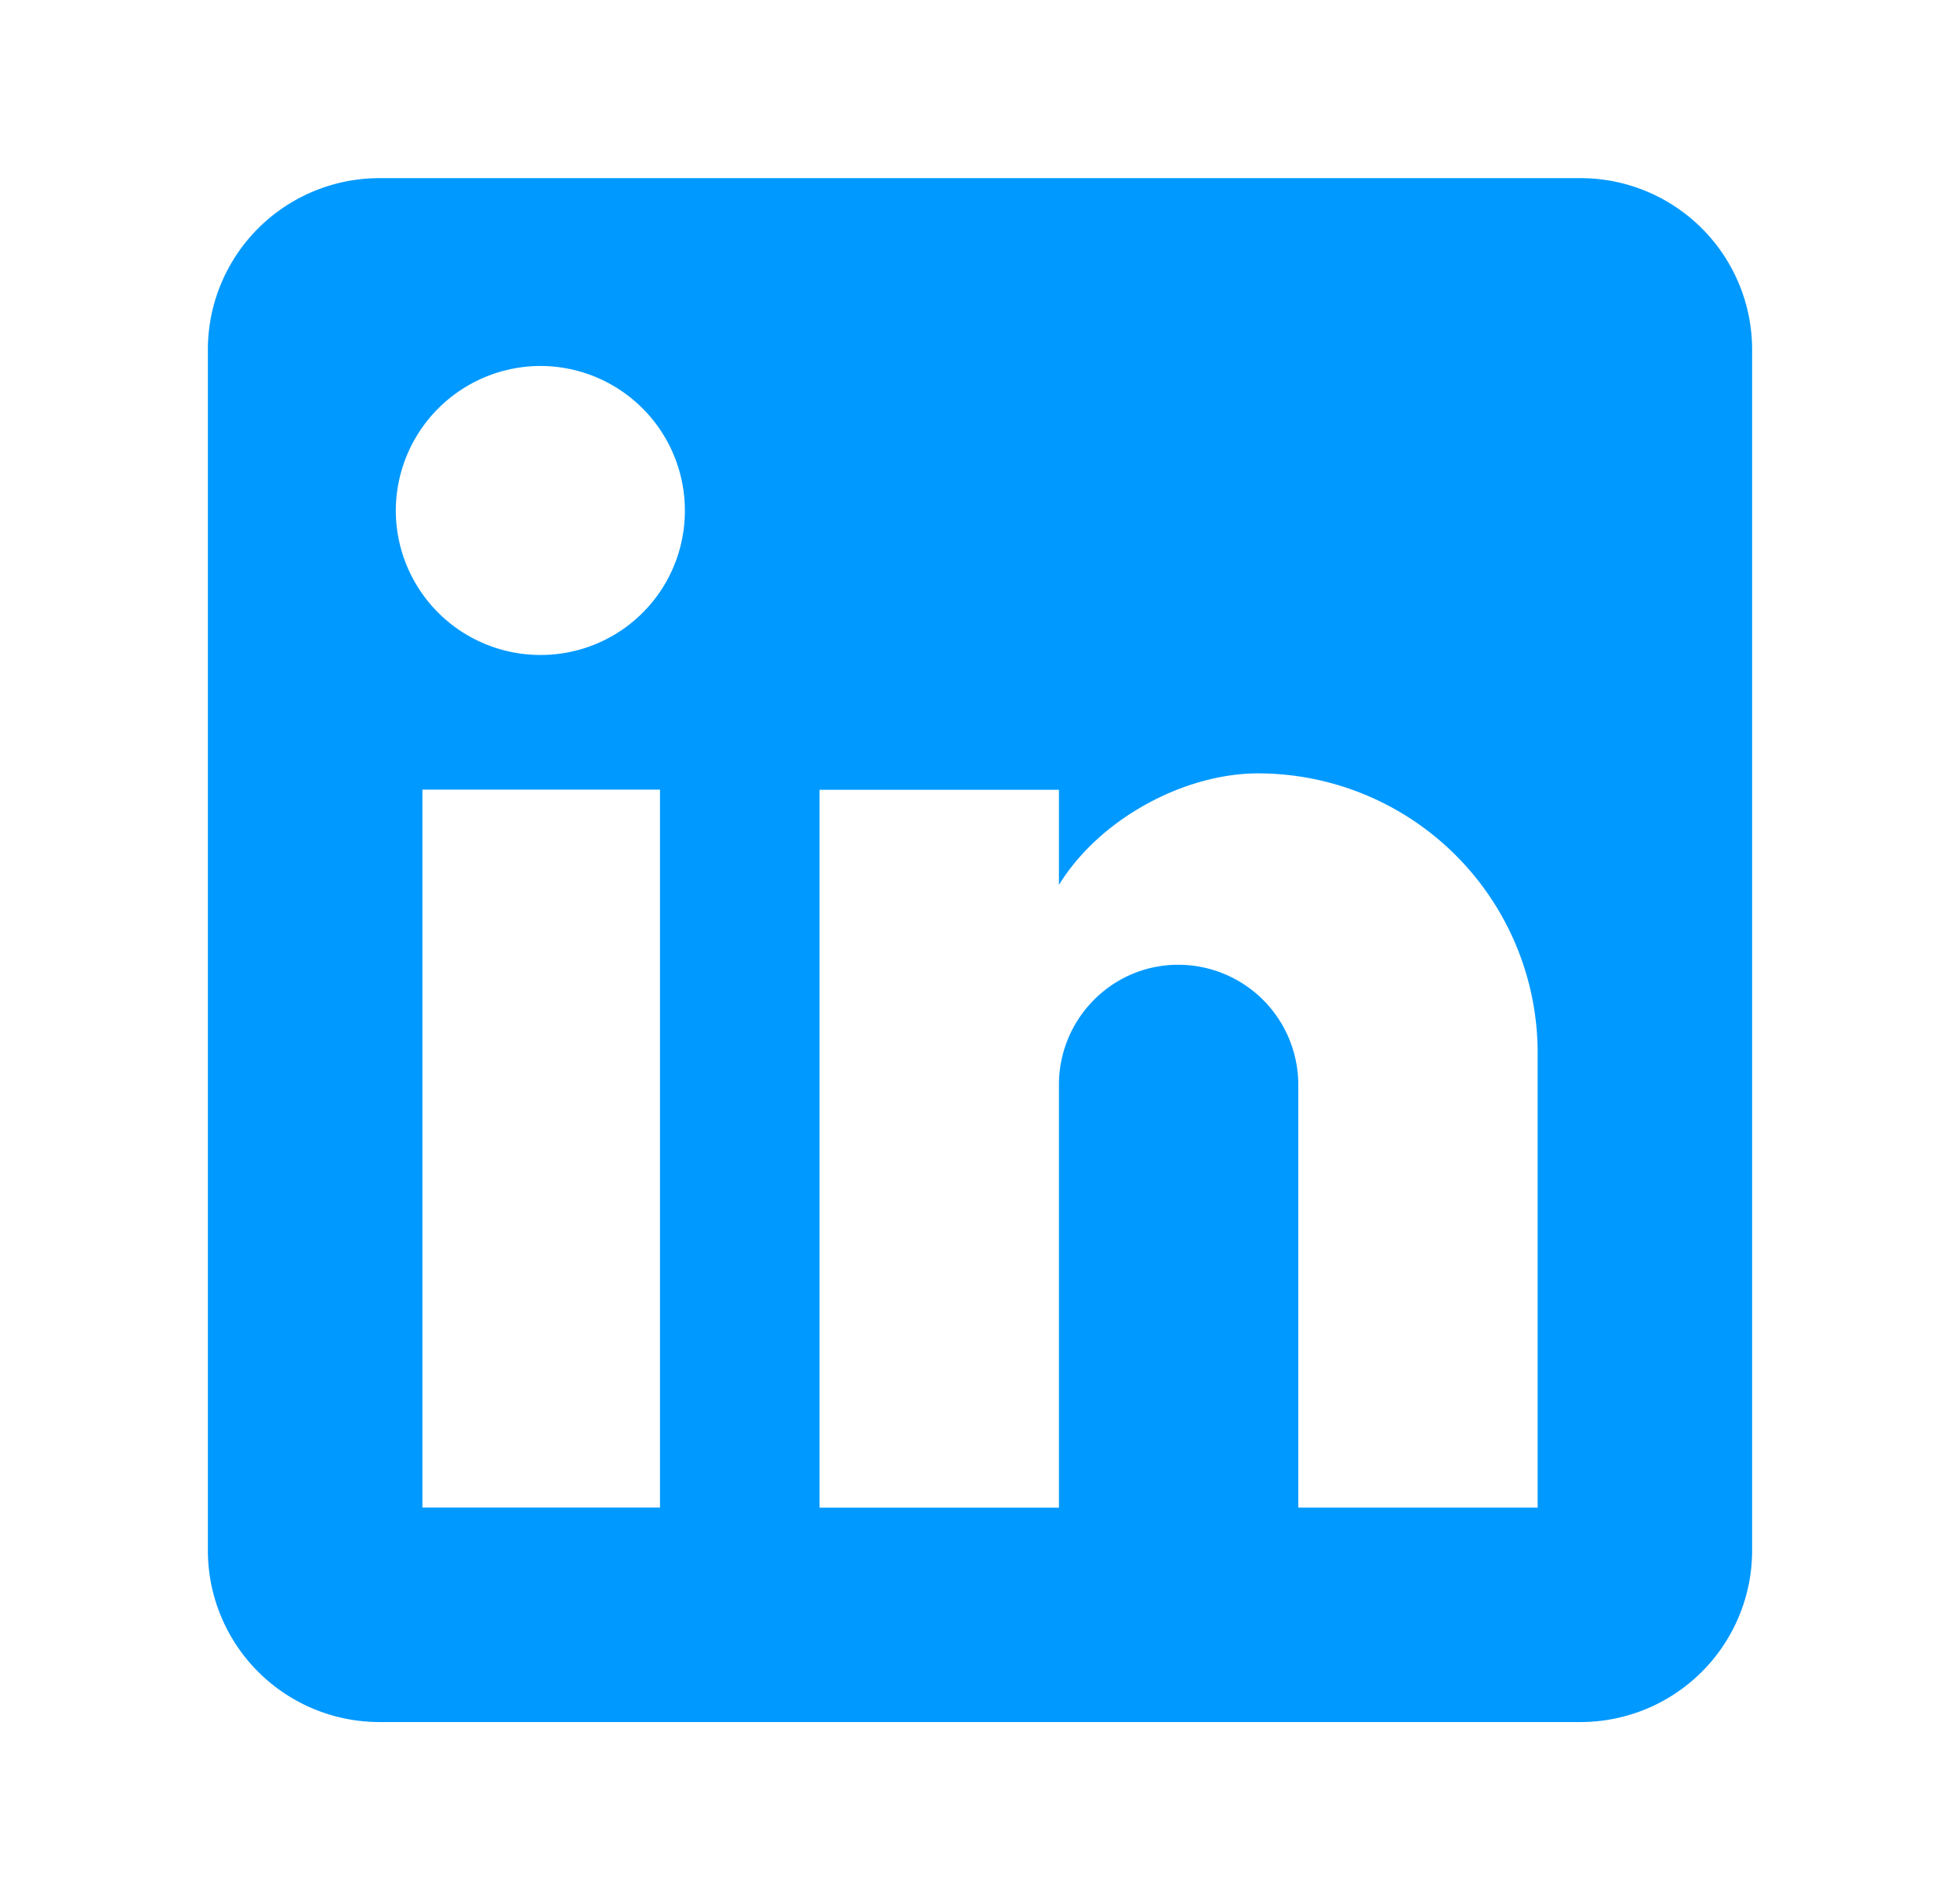
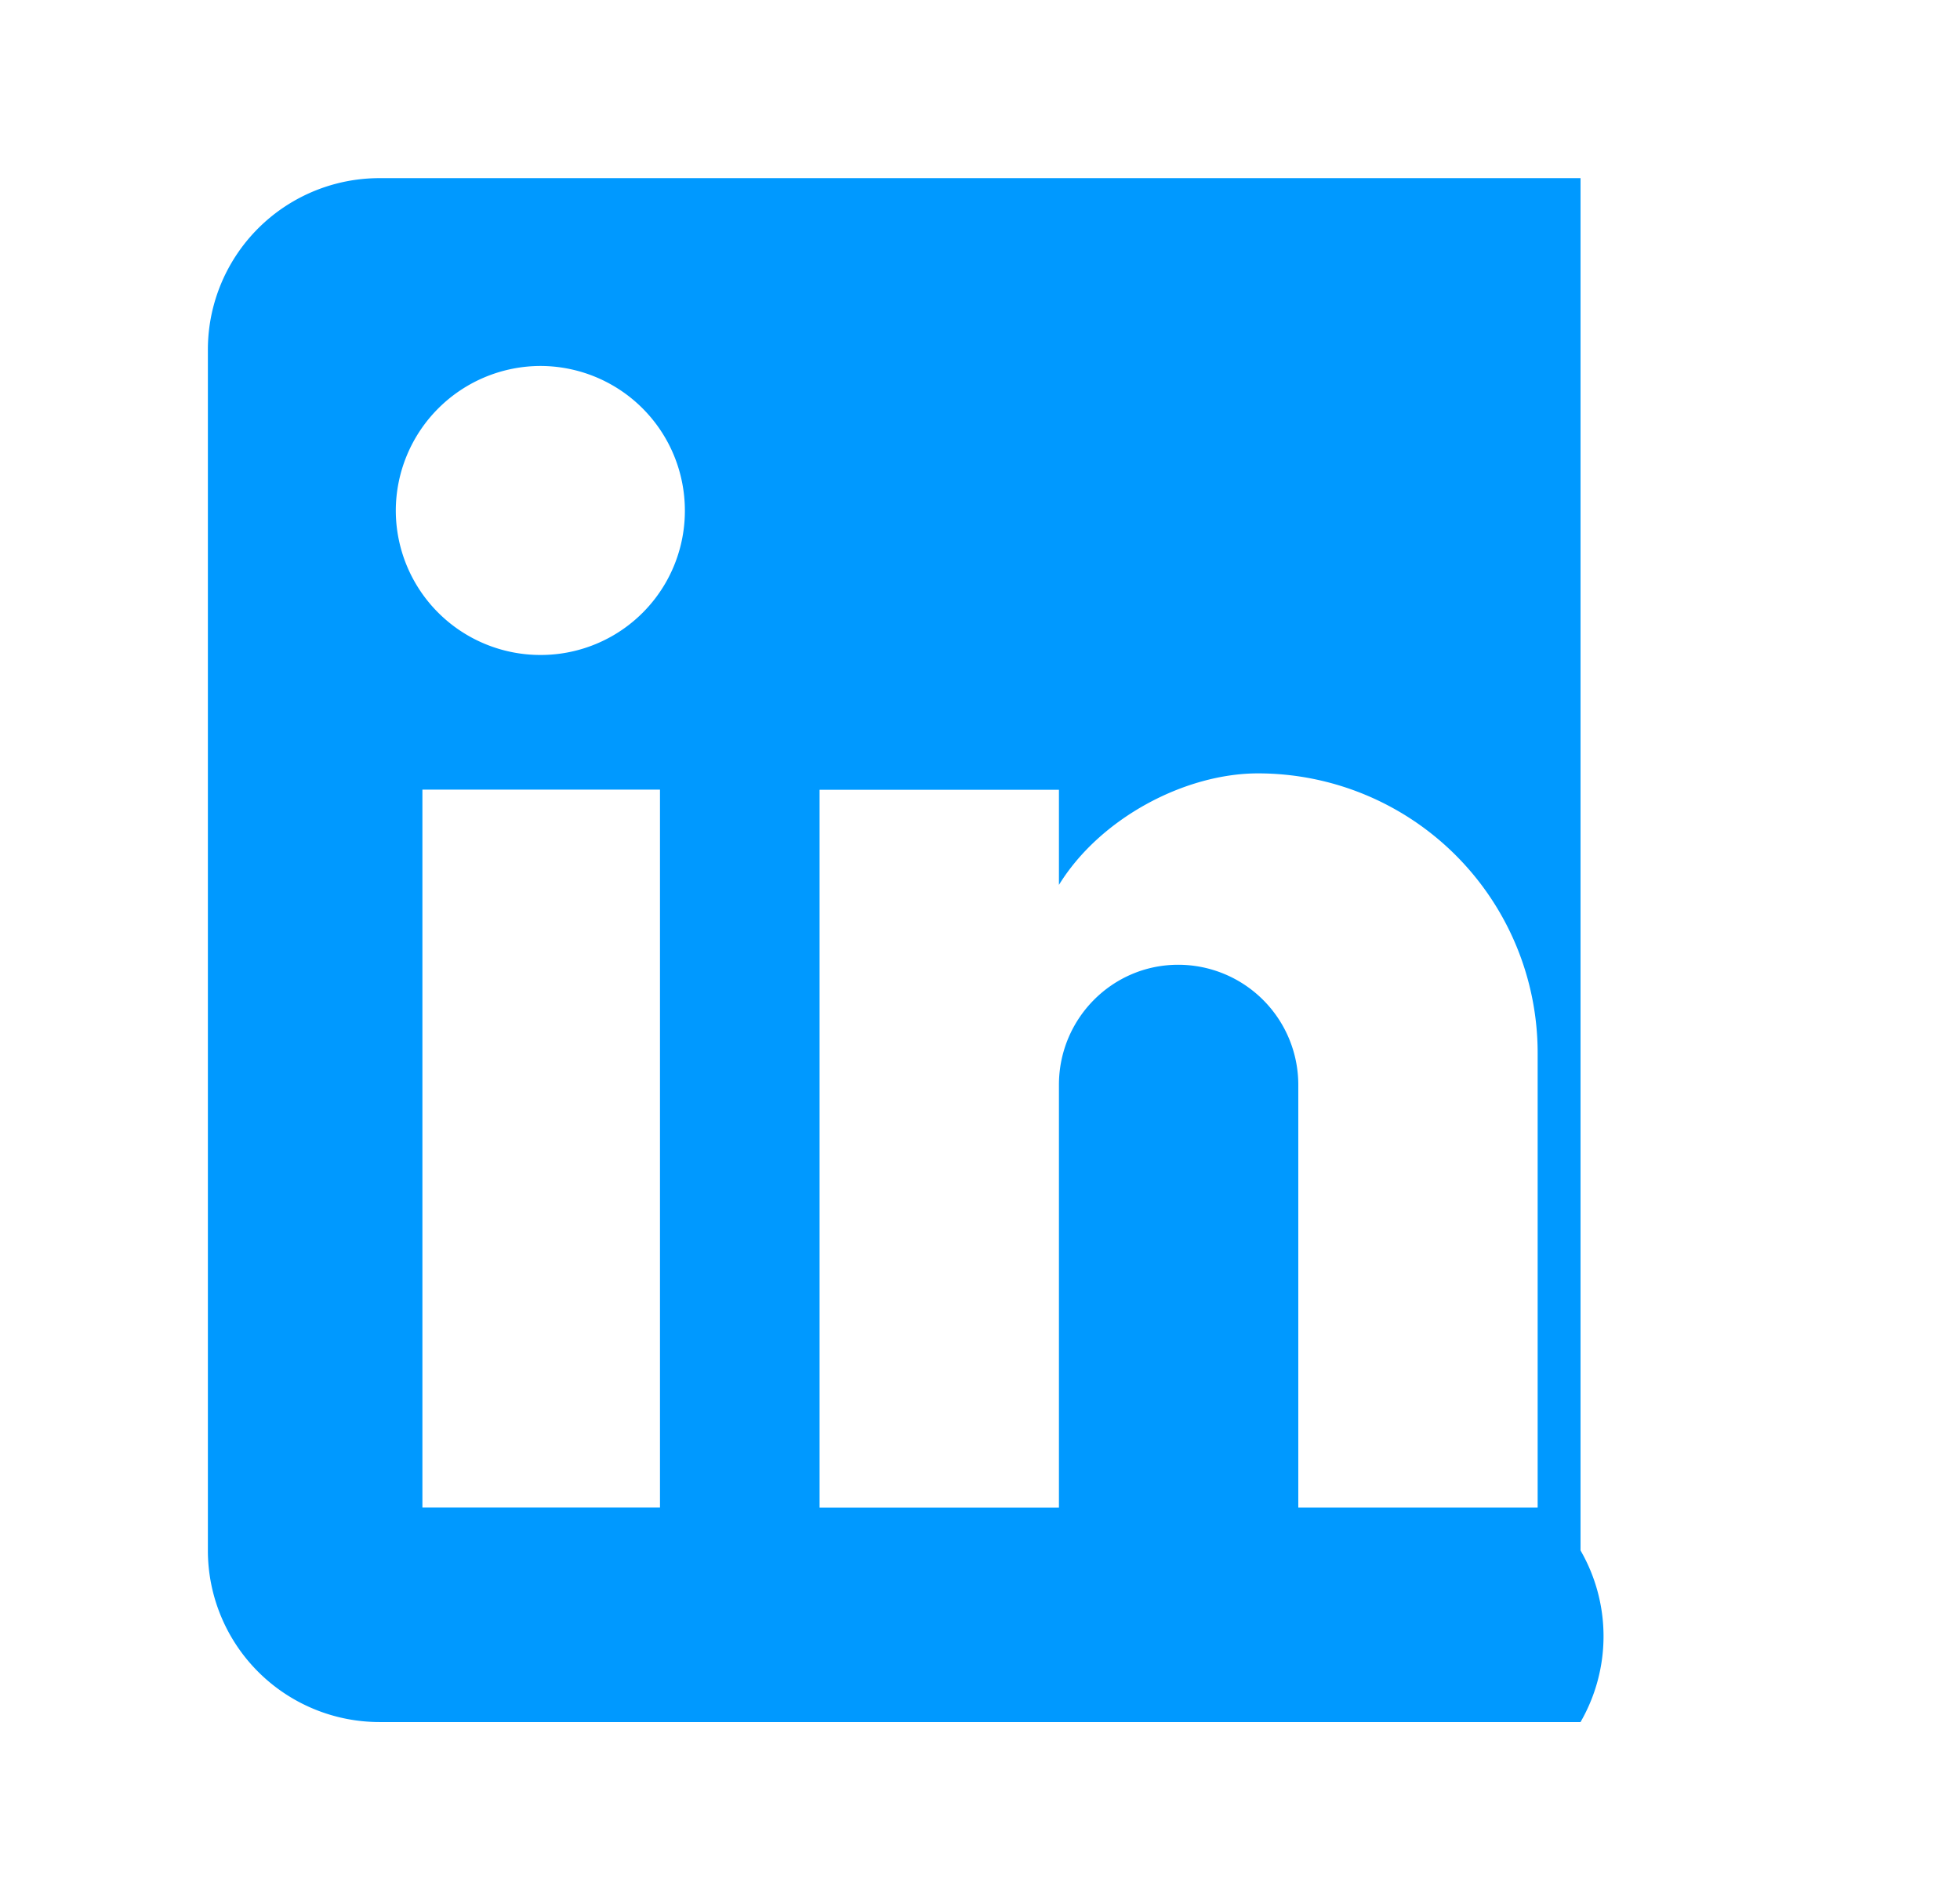
<svg xmlns="http://www.w3.org/2000/svg" width="33" height="32" fill="none">
-   <path d="M26.611 3A2.889 2.889 0 0 1 29.5 5.889V26.11A2.89 2.89 0 0 1 26.611 29H6.39A2.89 2.89 0 0 1 3.5 26.111V5.89A2.889 2.889 0 0 1 6.389 3H26.61Zm-.722 22.389v-7.656a4.709 4.709 0 0 0-4.709-4.709c-1.228 0-2.658.752-3.351 1.878V13.3h-4.03v12.09h4.03v-7.121c0-1.112.895-2.022 2.008-2.022a2.022 2.022 0 0 1 2.022 2.022v7.12h4.03ZM9.104 11.03a2.427 2.427 0 0 0 2.427-2.427 2.435 2.435 0 0 0-2.427-2.44 2.441 2.441 0 0 0-2.44 2.44 2.435 2.435 0 0 0 2.44 2.427Zm2.008 14.358v-12.09h-4v12.09h4Z" fill="#09F" />
+   <path d="M26.611 3V26.11A2.89 2.89 0 0 1 26.611 29H6.39A2.89 2.89 0 0 1 3.5 26.111V5.89A2.889 2.889 0 0 1 6.389 3H26.61Zm-.722 22.389v-7.656a4.709 4.709 0 0 0-4.709-4.709c-1.228 0-2.658.752-3.351 1.878V13.3h-4.03v12.09h4.03v-7.121c0-1.112.895-2.022 2.008-2.022a2.022 2.022 0 0 1 2.022 2.022v7.12h4.03ZM9.104 11.03a2.427 2.427 0 0 0 2.427-2.427 2.435 2.435 0 0 0-2.427-2.44 2.441 2.441 0 0 0-2.44 2.44 2.435 2.435 0 0 0 2.44 2.427Zm2.008 14.358v-12.09h-4v12.09h4Z" fill="#09F" />
</svg>